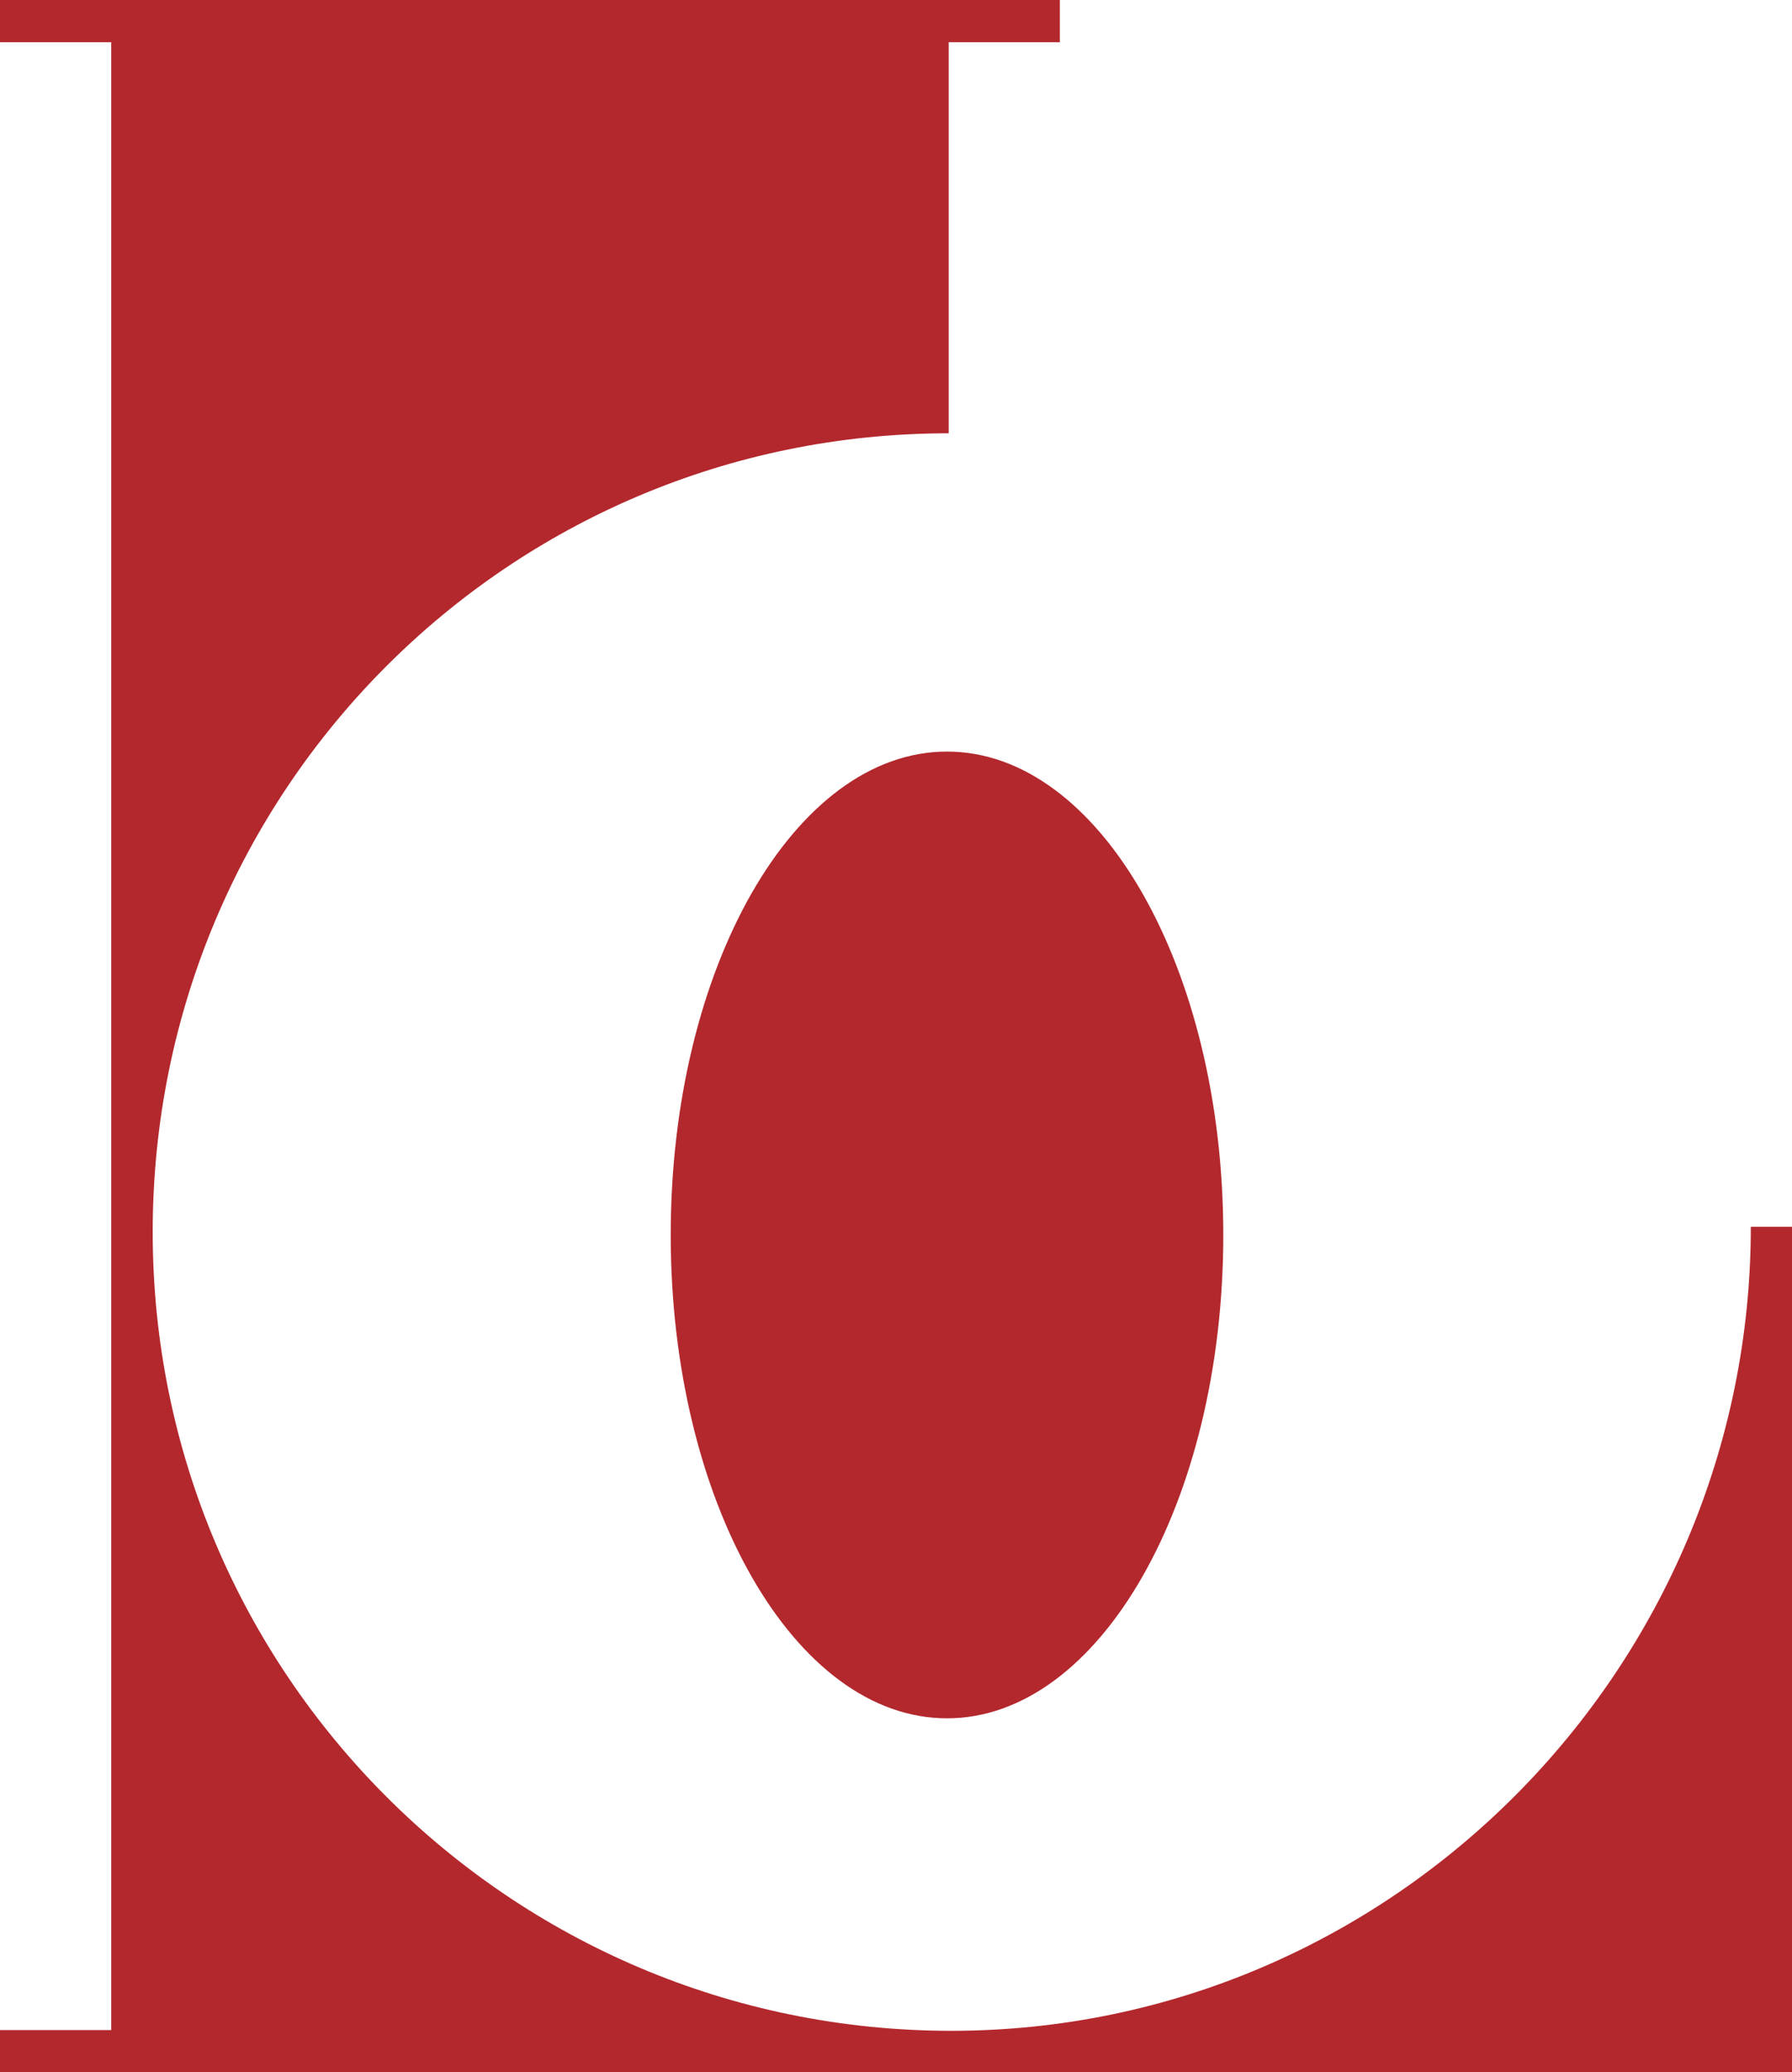
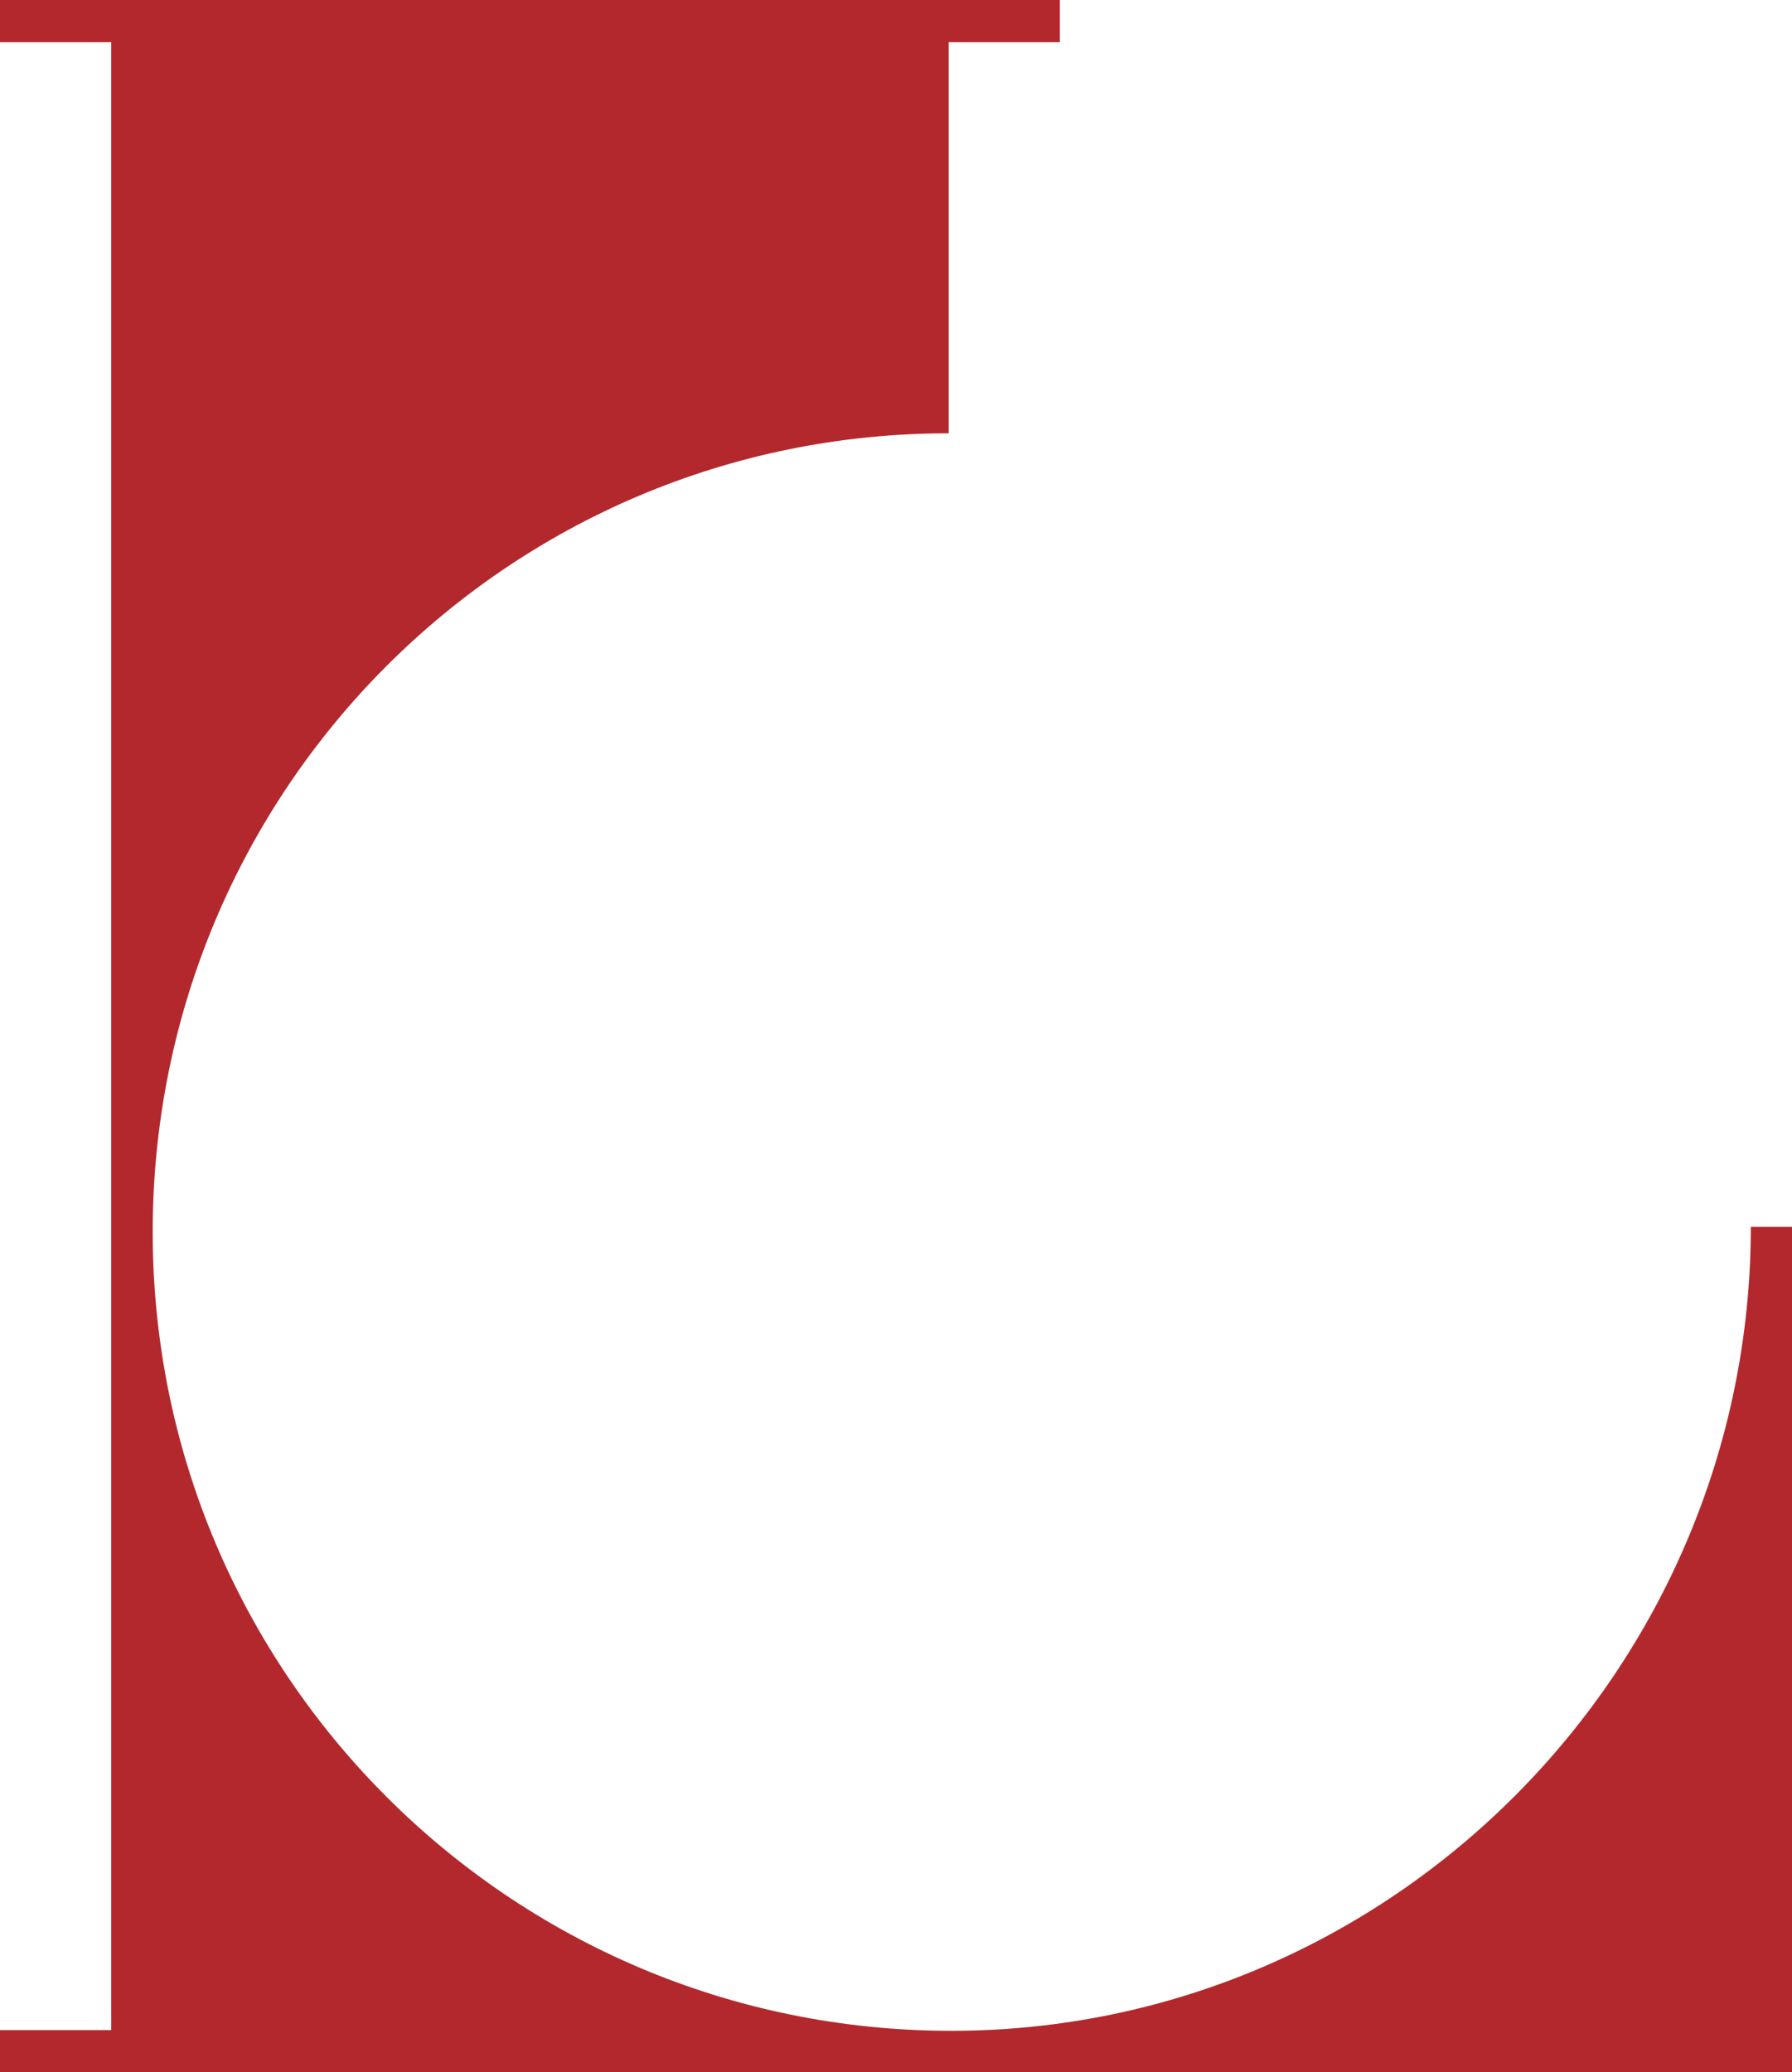
<svg xmlns="http://www.w3.org/2000/svg" version="1.1" id="Layer_1" x="0px" y="0px" width="109.173px" height="126.219px" viewBox="0 0 109.173 126.219" enable-background="new 0 0 109.173 126.219" xml:space="preserve">
  <g>
    <path fill="#B3282D" d="M106.664,74.725c0,26.876-21.833,48.97-48.706,48.97c-26.875,0-48.655-21.776-48.655-48.652   c0-26.872,21.624-48.651,48.495-48.651V2.571h6.771V0H0v2.571h6.776v121.08H0v2.567h109.173V74.725H106.664L106.664,74.725z" />
-     <path fill="#B3282D" d="M40.862,75.219c0-16.261,7.541-29.441,16.832-29.441c9.291,0,16.832,13.18,16.832,29.441   c0,16.262-7.541,29.443-16.832,29.443C48.403,104.662,40.862,91.48,40.862,75.219L40.862,75.219z" />
  </g>
</svg>